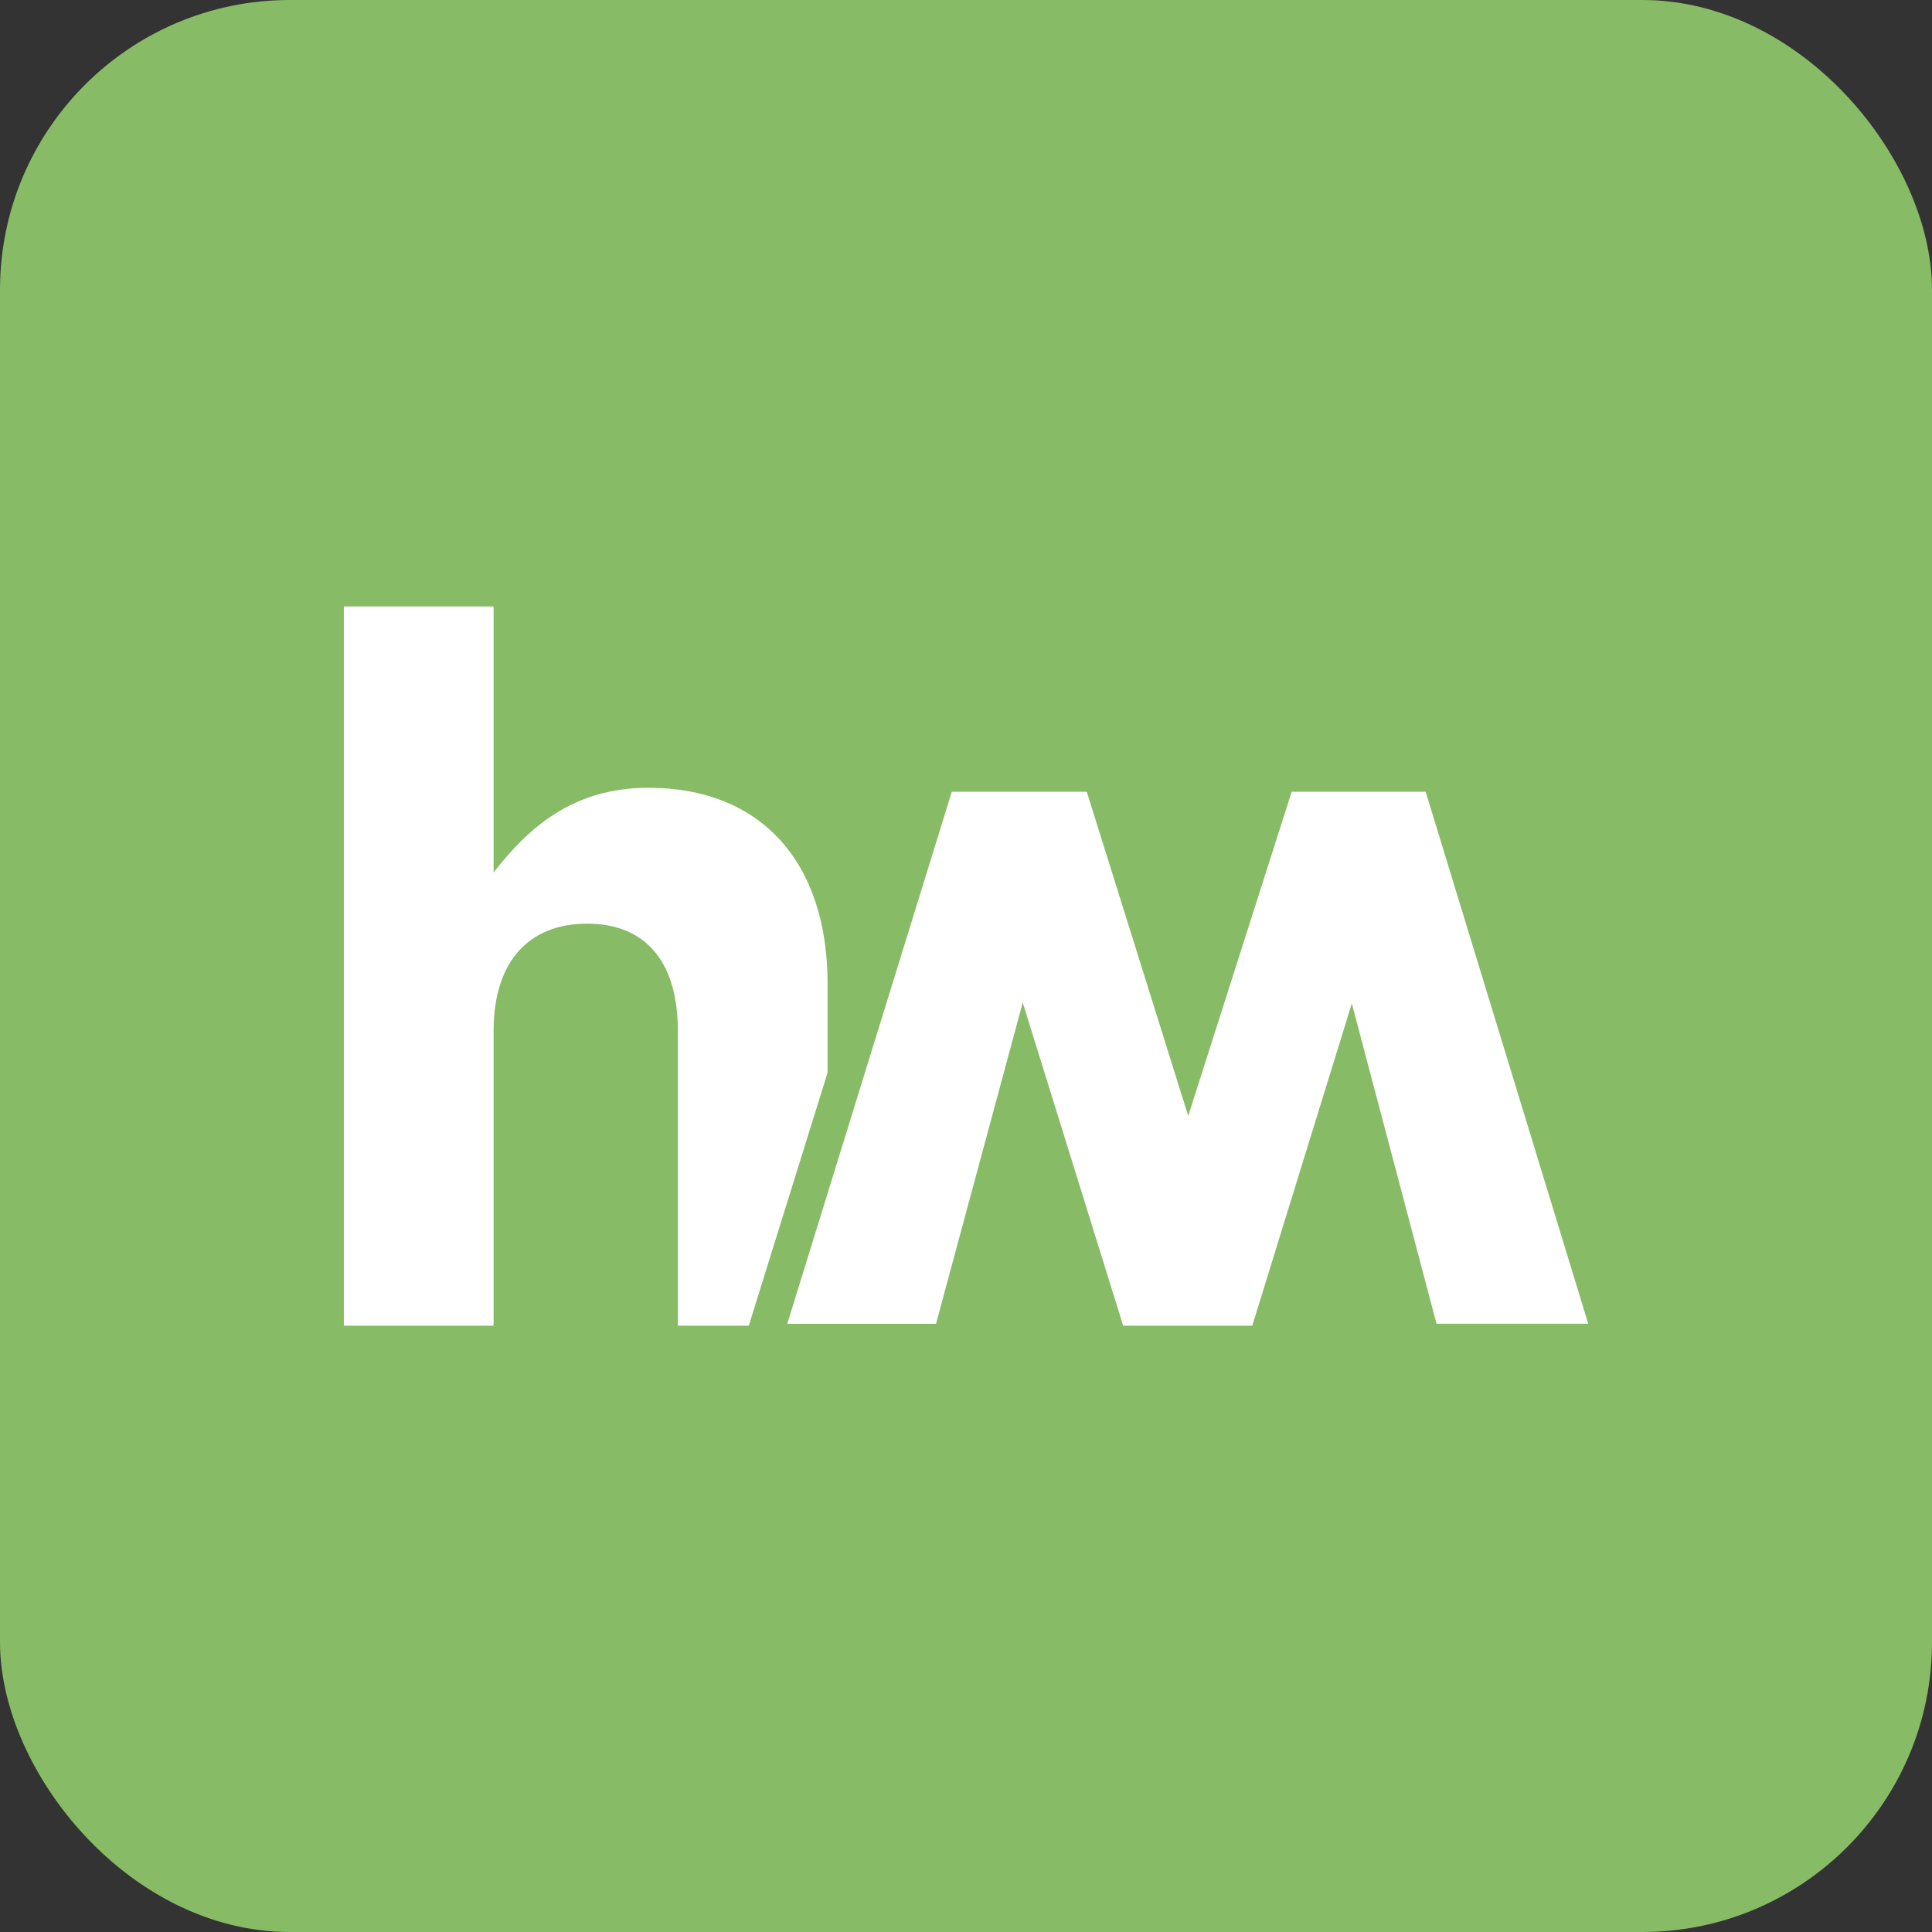
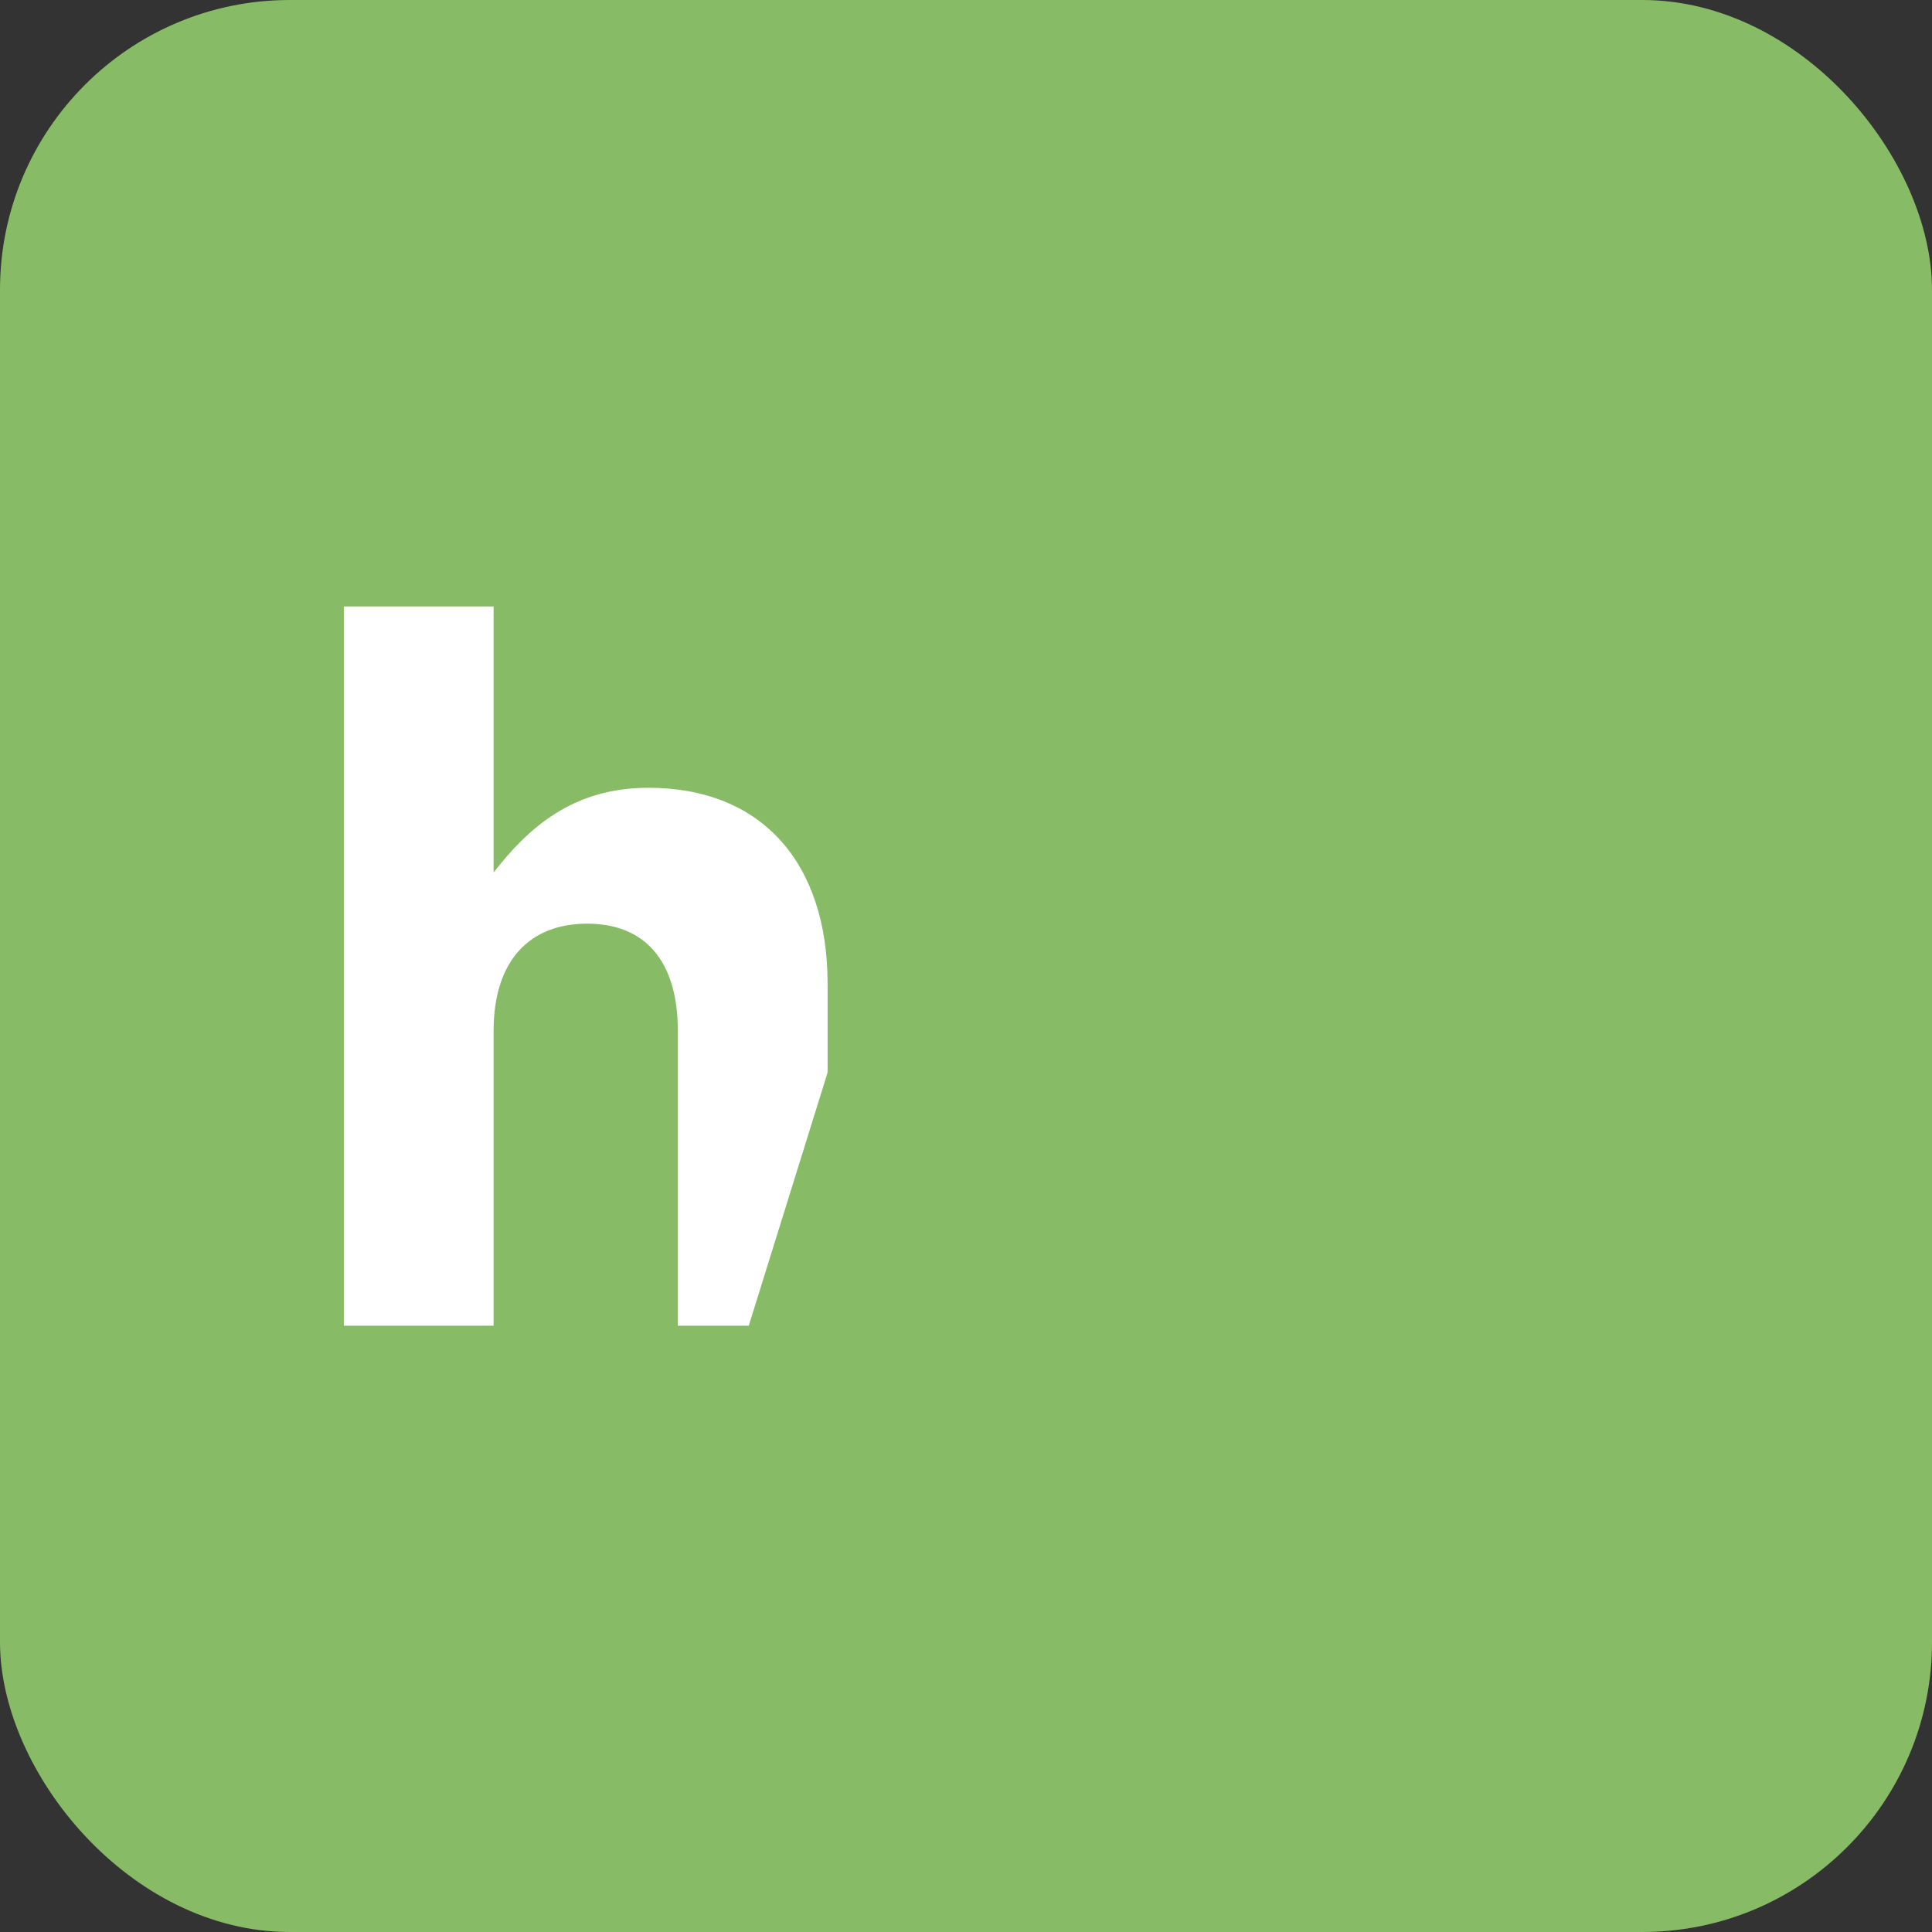
<svg xmlns="http://www.w3.org/2000/svg" version="1.1" width="1000" height="1000">
  <rect width="100%" height="100%" fill="#333333" stroke="none" />
  <g clip-path="url(#SvgjsClipPath1288)">
    <rect width="1000" height="1000" fill="#87bb65" />
    <g transform="matrix(4.294,0,0,4.294,100,100)">
      <svg version="1.1" width="186.32" height="186.32">
        <svg id="Layer_1" data-name="Layer 1" viewBox="0 0 186.32 186.32">
          <defs>
            <style>
      .cls-1 {
        fill: #fff;
      }
    </style>
            <clipPath id="SvgjsClipPath1288">
              <rect width="1000" height="1000" x="0" y="0" rx="150" ry="150" />
            </clipPath>
          </defs>
-           <path class="cls-1" d="M168.16,136.27h-18.29l-10.21-38.6-12,38.84h-15.56l-12.11-38.95-10.45,38.72h-17.93l19.83-64.13h16.27l12.23,39.07,12.47-39.07h16.15l19.6,64.13Z" />
          <path class="cls-1" d="M66.97,136.51h-8.55v-35.51c0-8.55-4.04-12.95-10.93-12.95s-11.28,4.39-11.28,12.95v35.51h-18.05V49.81h18.05v32.07c4.16-5.34,9.5-10.21,18.65-10.21,13.66,0,21.61,9.03,21.61,23.63v10.7M76.47,120.53" />
        </svg>
      </svg>
    </g>
  </g>
</svg>